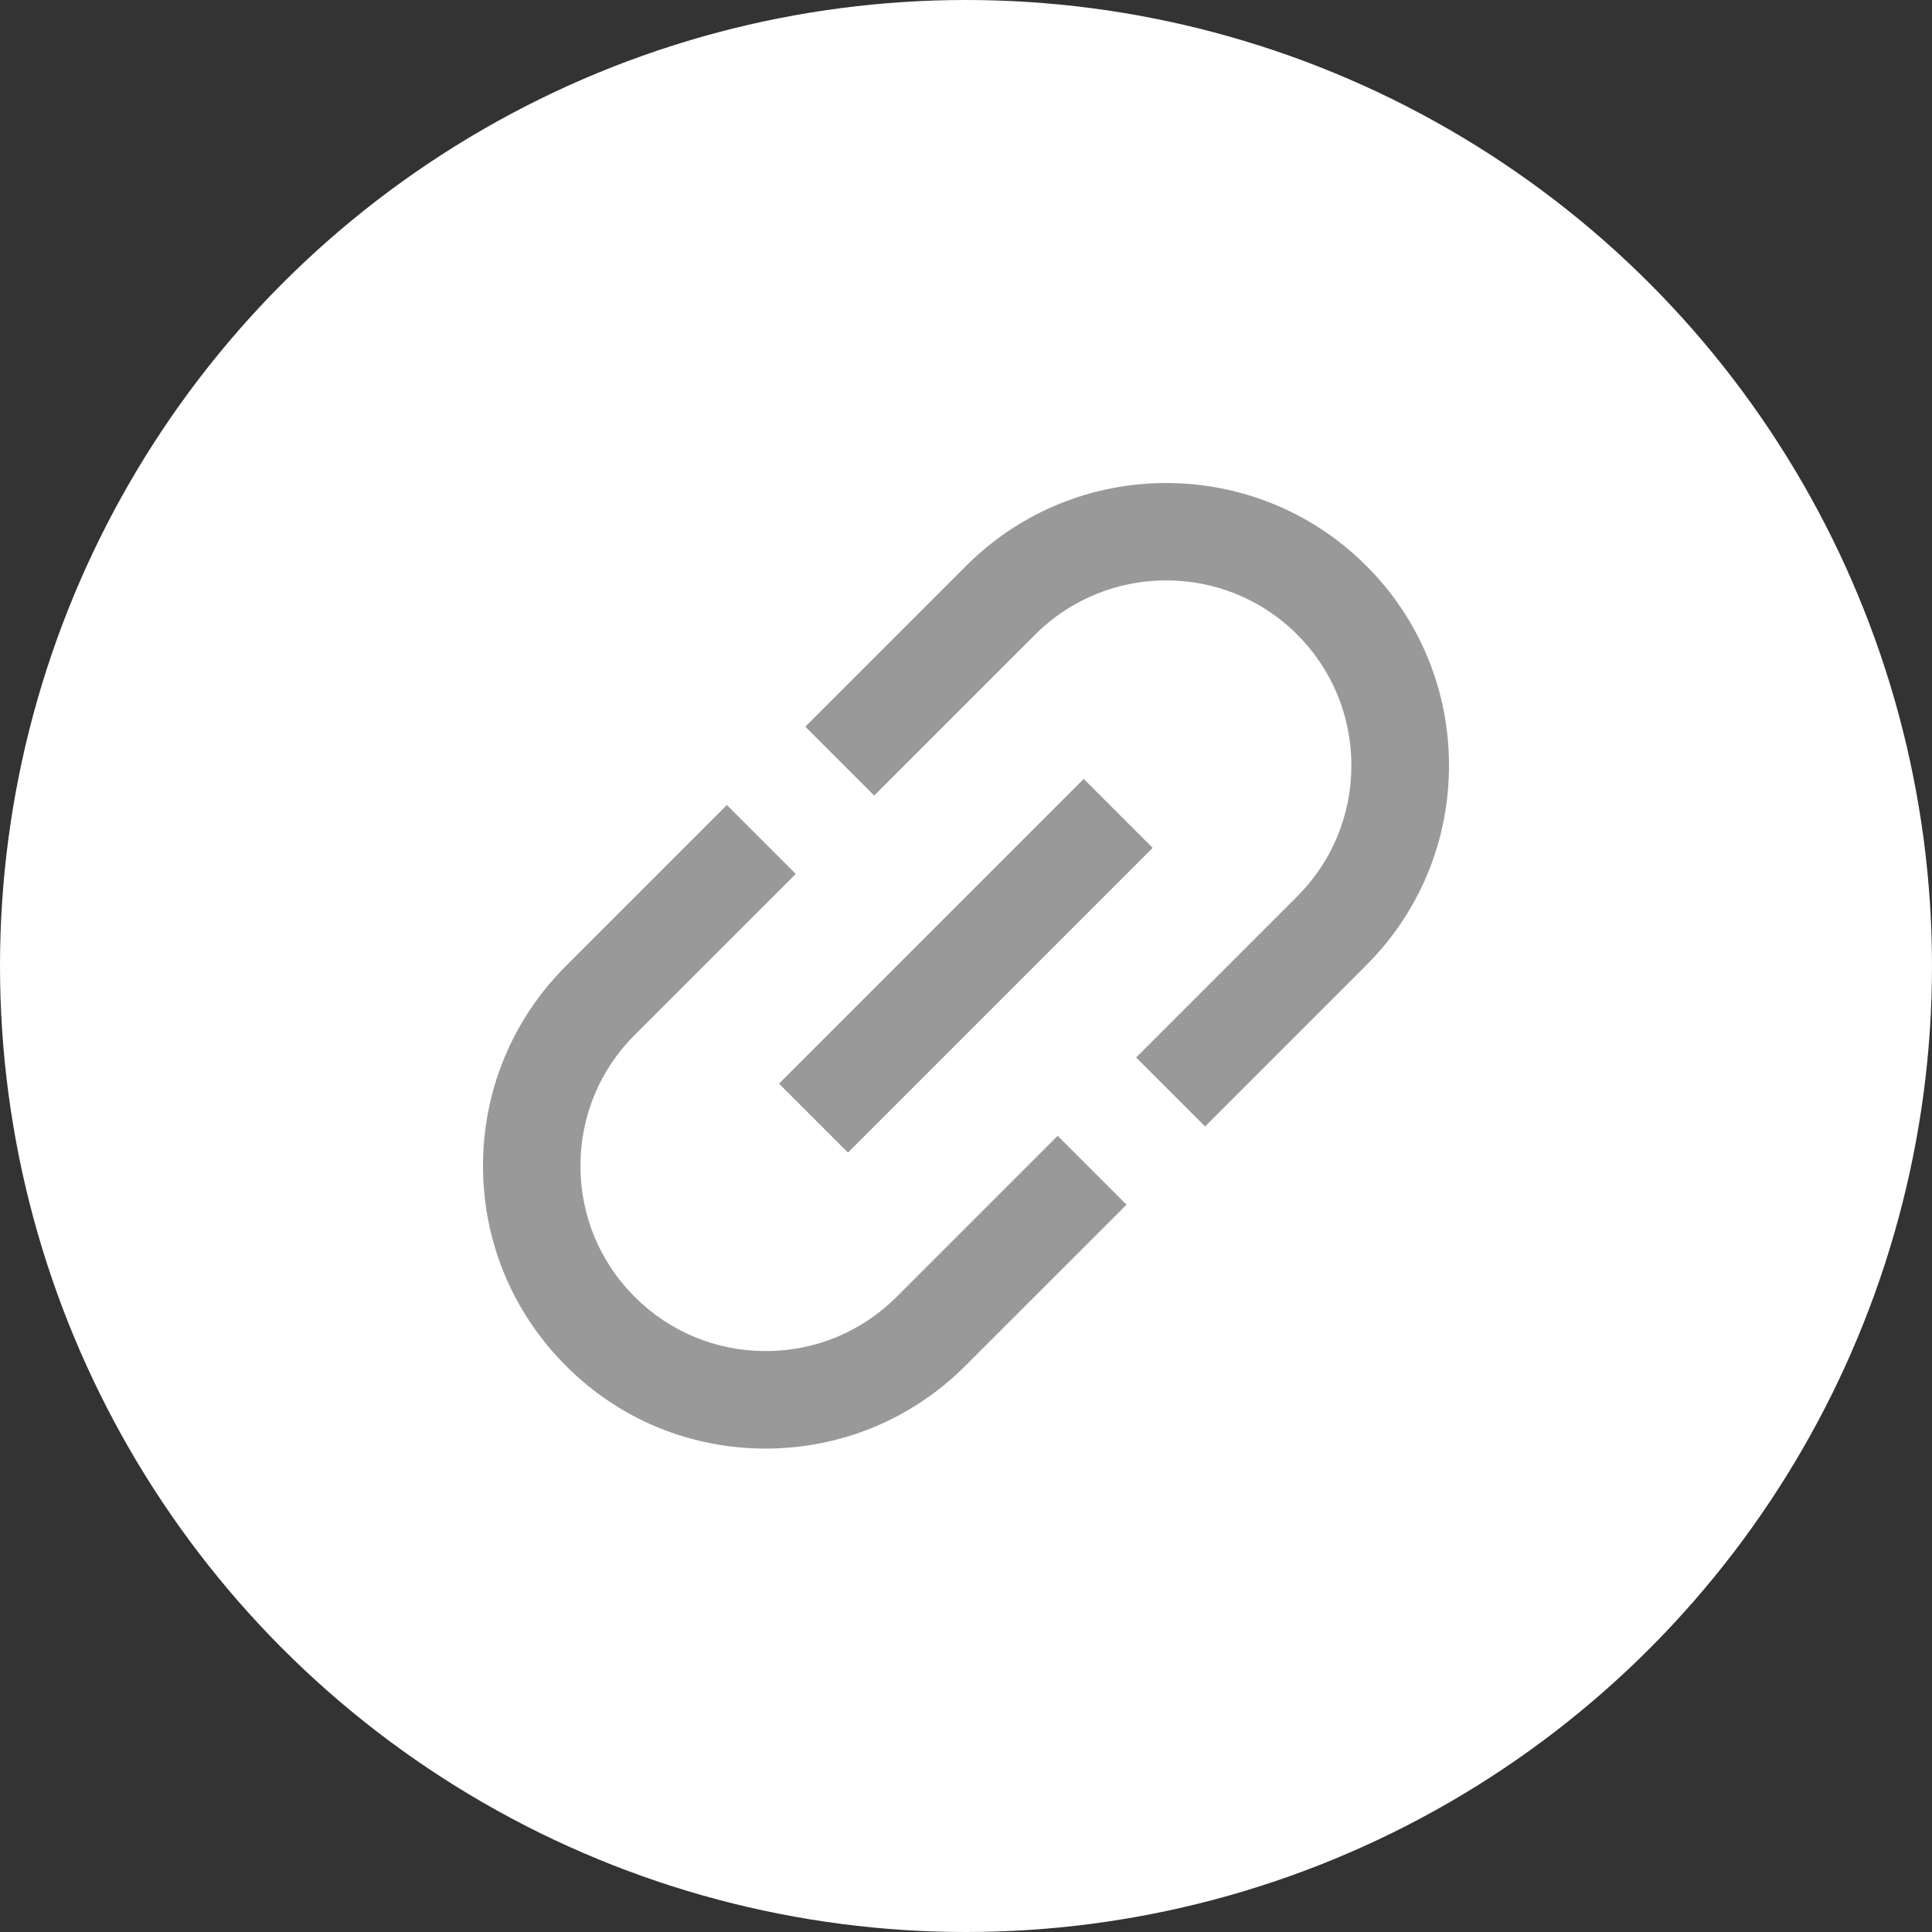
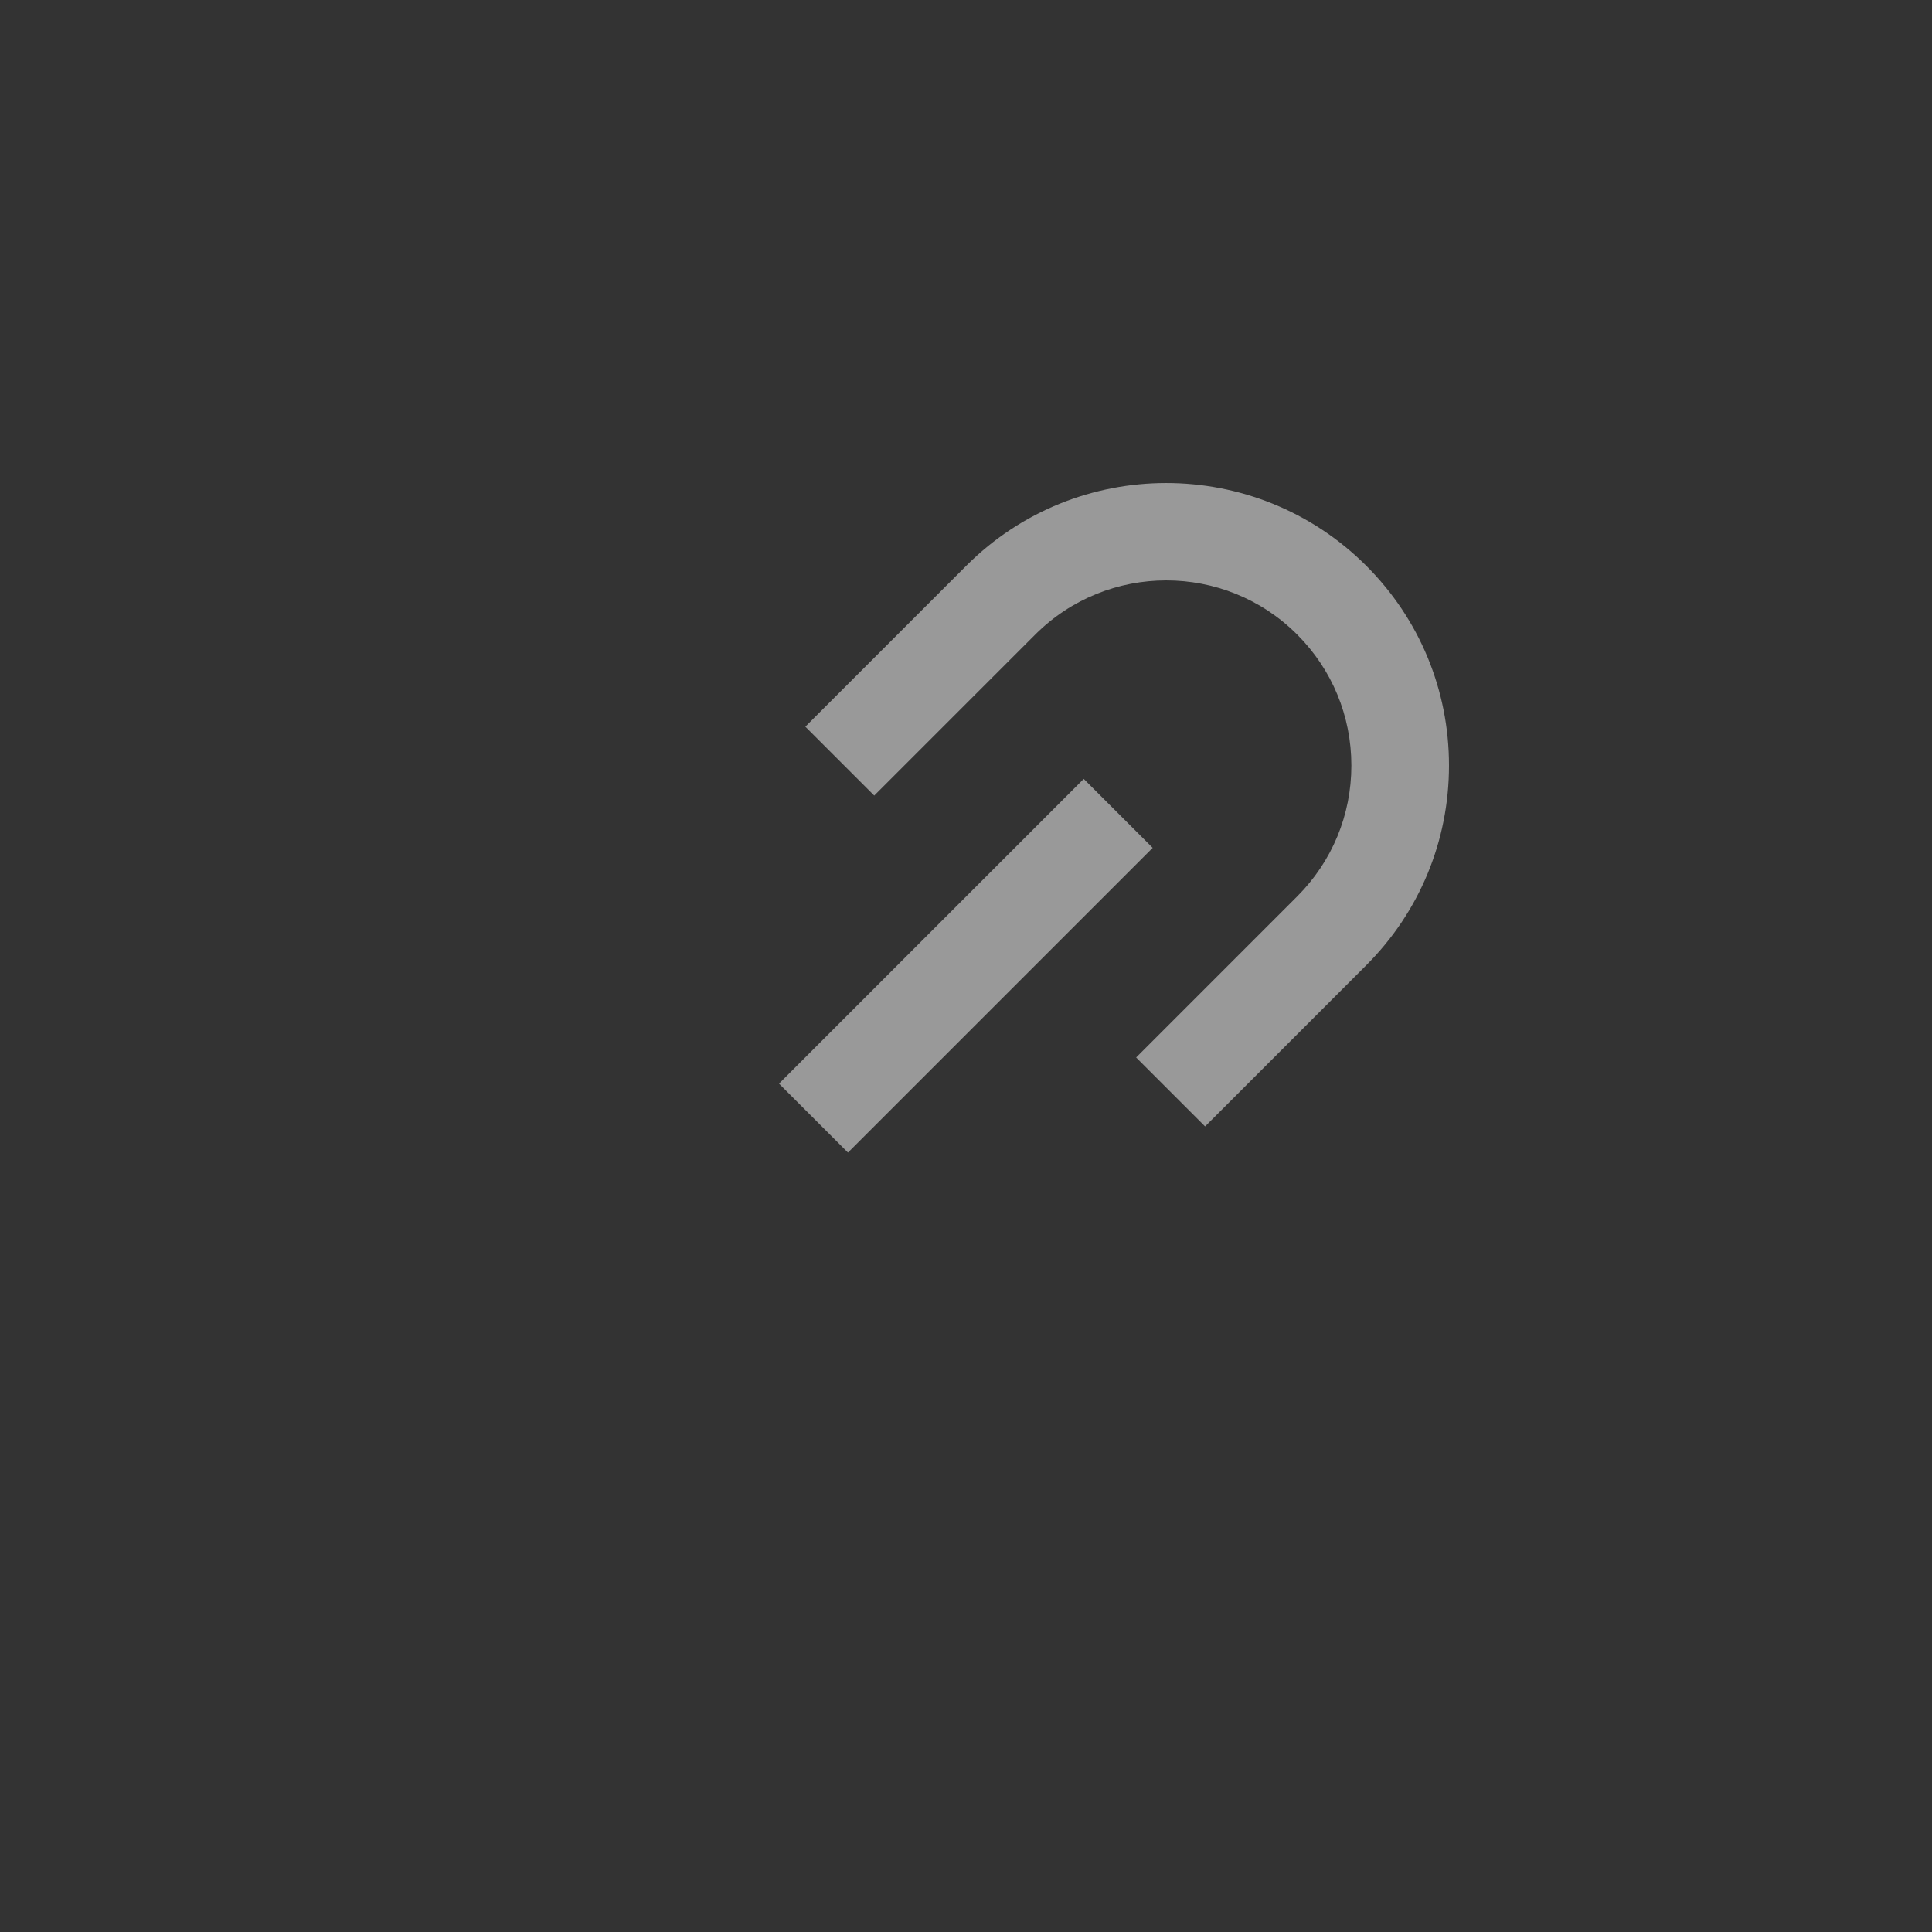
<svg xmlns="http://www.w3.org/2000/svg" width="32" height="32" viewBox="0 0 32 32" fill="none">
  <rect x="0" y="0" width="32" height="32" fill="#333333" stroke="none" />
-   <circle cx="16" cy="16" r="16" fill="white" />
-   <path d="M12.681 23.993C11.43 23.993 10.255 23.507 9.372 22.621C8.488 21.735 8 20.56 8 19.311C8 18.062 8.488 16.885 9.372 16.001L12.039 13.334L13.18 14.475L10.512 17.142C9.933 17.721 9.614 18.492 9.614 19.311C9.614 20.131 9.933 20.901 10.512 21.48C11.092 22.059 11.862 22.378 12.681 22.378C13.501 22.378 14.271 22.059 14.851 21.48L17.518 18.813L18.659 19.954L15.991 22.621C15.108 23.504 13.93 23.993 12.681 23.993Z" fill="#999999" />
-   <path d="M19.959 18.656L18.818 17.515L21.485 14.848C22.064 14.269 22.383 13.498 22.383 12.679C22.383 11.86 22.064 11.089 21.485 10.51C20.29 9.313 18.342 9.315 17.147 10.51L14.48 13.177L13.339 12.036L16.006 9.369C17.831 7.544 20.8 7.544 22.628 9.369C23.512 10.252 24 11.43 24 12.679C24 13.928 23.512 15.106 22.628 15.989L19.961 18.656H19.959Z" fill="#999999" />
+   <path d="M19.959 18.656L18.818 17.515L21.485 14.848C22.064 14.269 22.383 13.498 22.383 12.679C22.383 11.86 22.064 11.089 21.485 10.51C20.29 9.313 18.342 9.315 17.147 10.51L14.48 13.177L13.339 12.036L16.006 9.369C17.831 7.544 20.8 7.544 22.628 9.369C23.512 10.252 24 11.43 24 12.679C24 13.928 23.512 15.106 22.628 15.989L19.961 18.656Z" fill="#999999" />
  <path d="M17.95 12.901L12.903 17.948L14.045 19.09L19.092 14.043L17.95 12.901Z" fill="#999999" />
</svg>